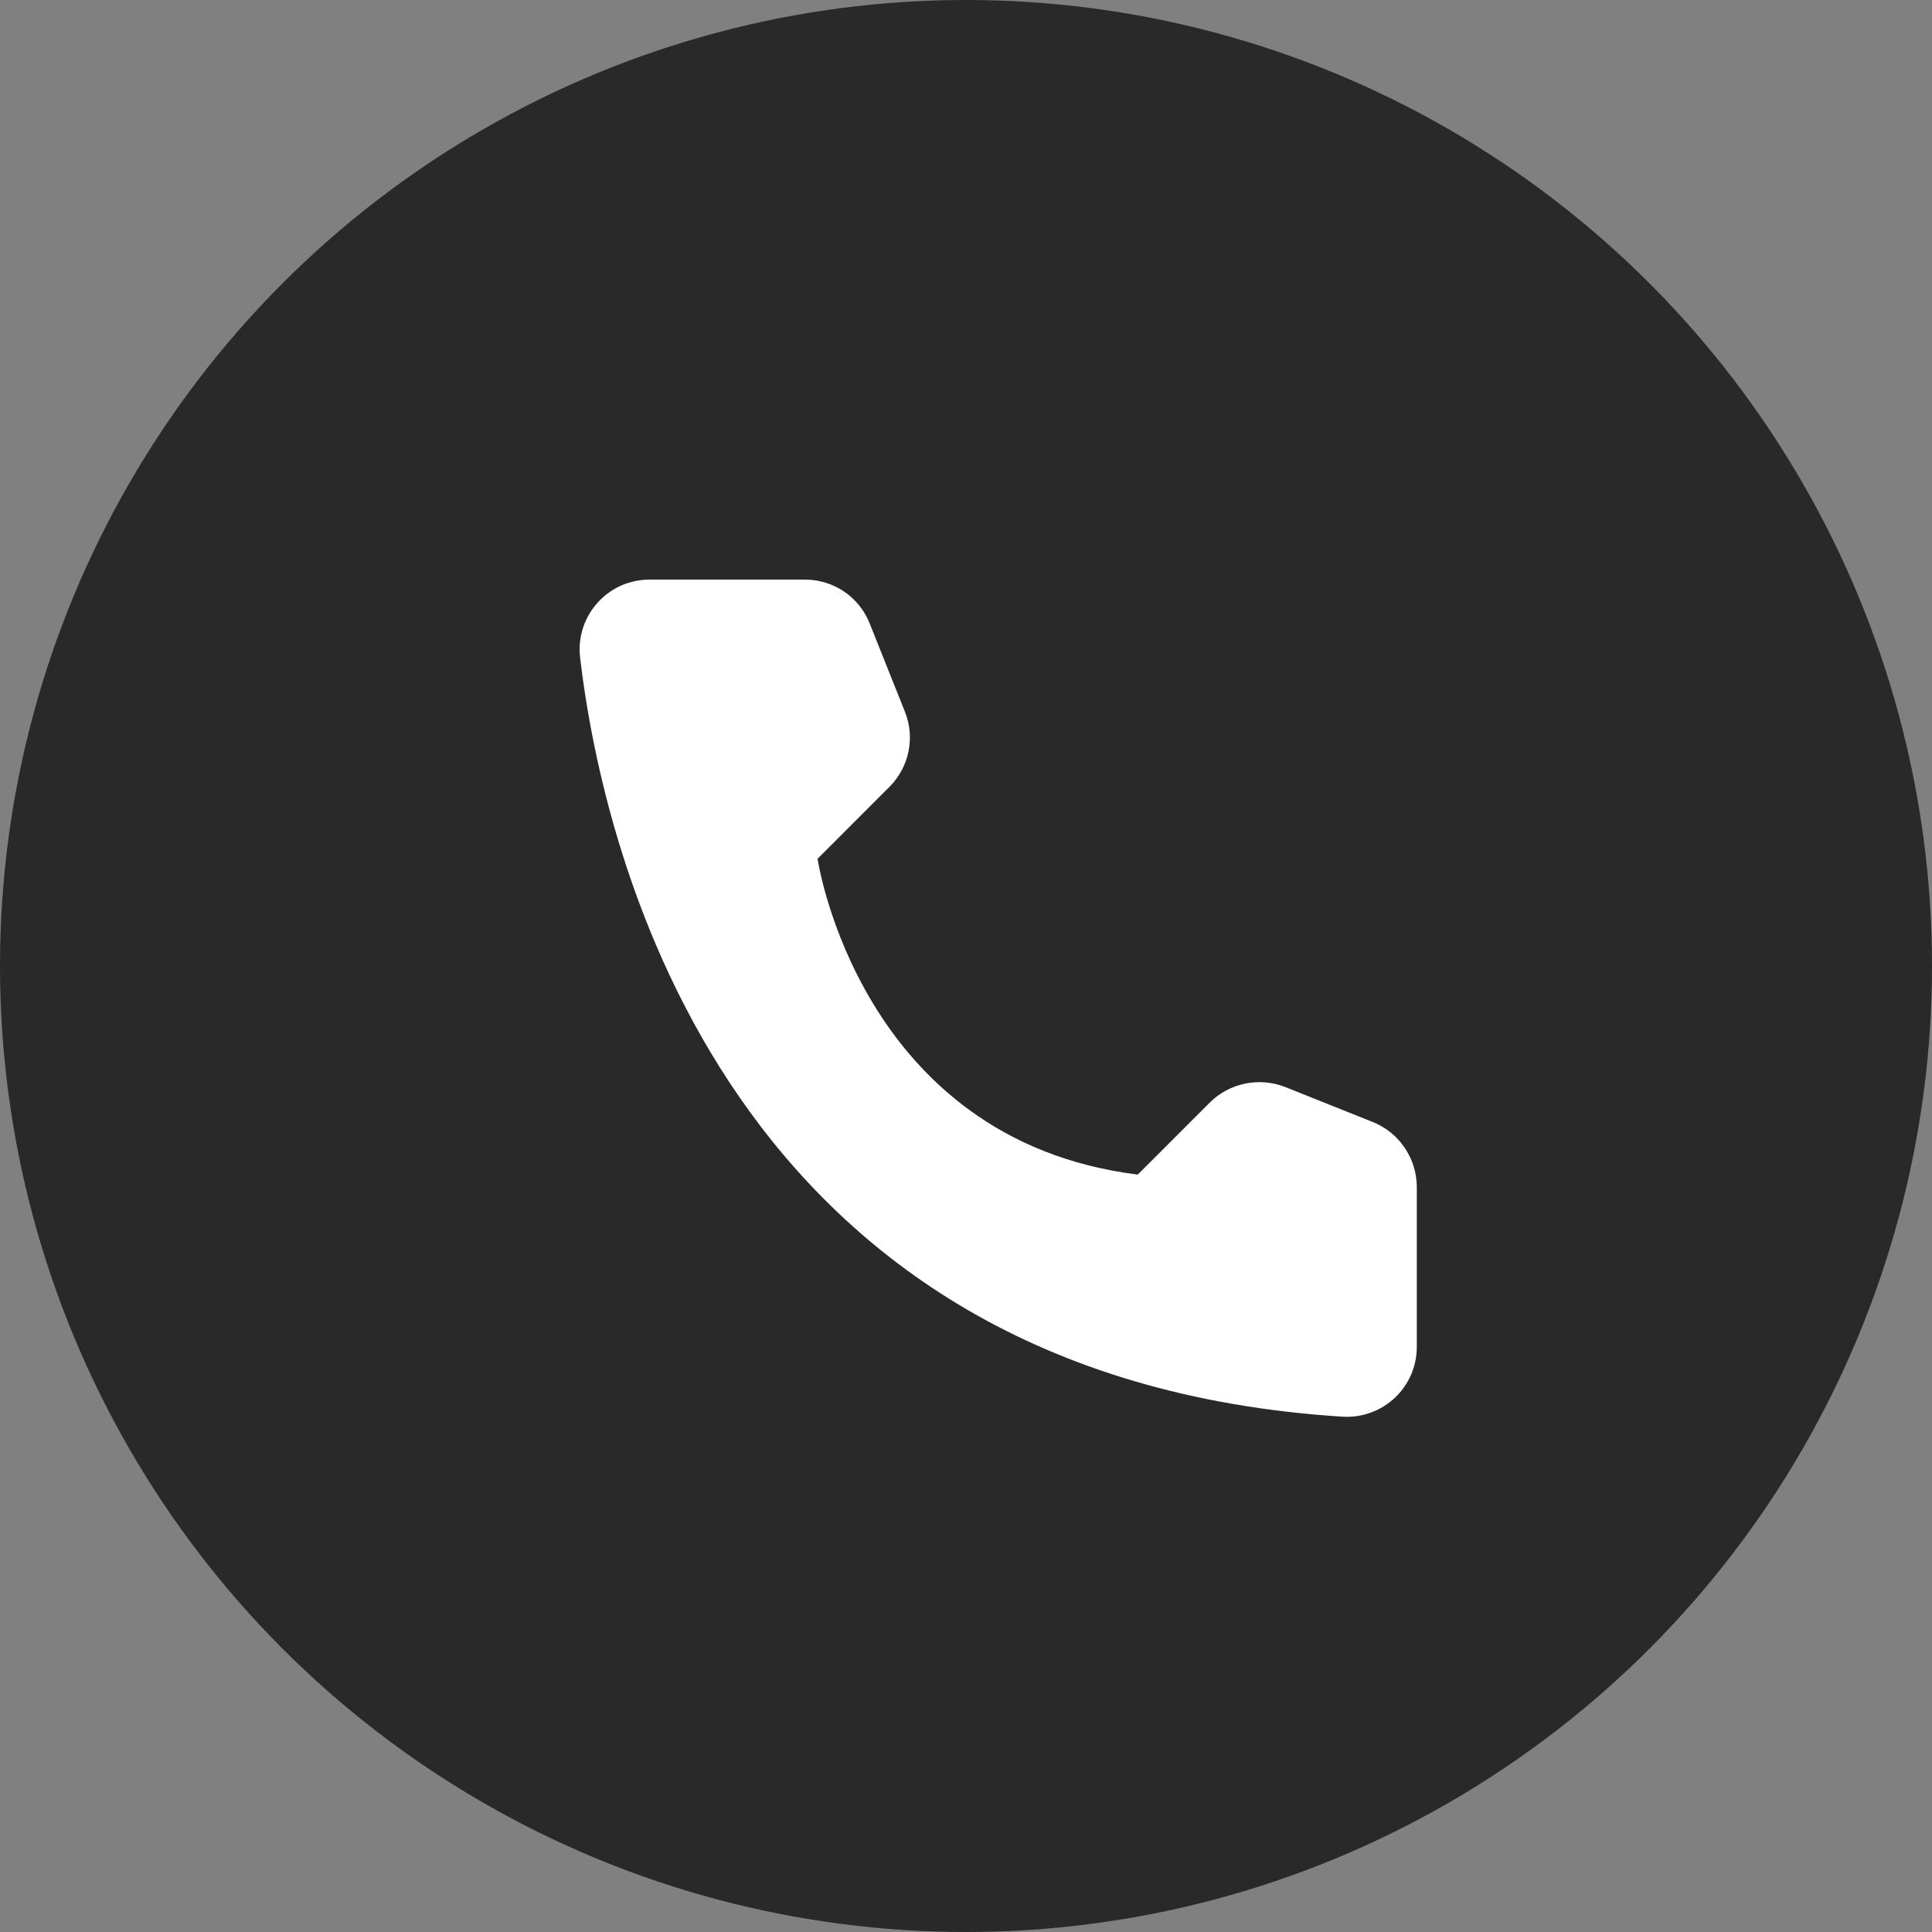
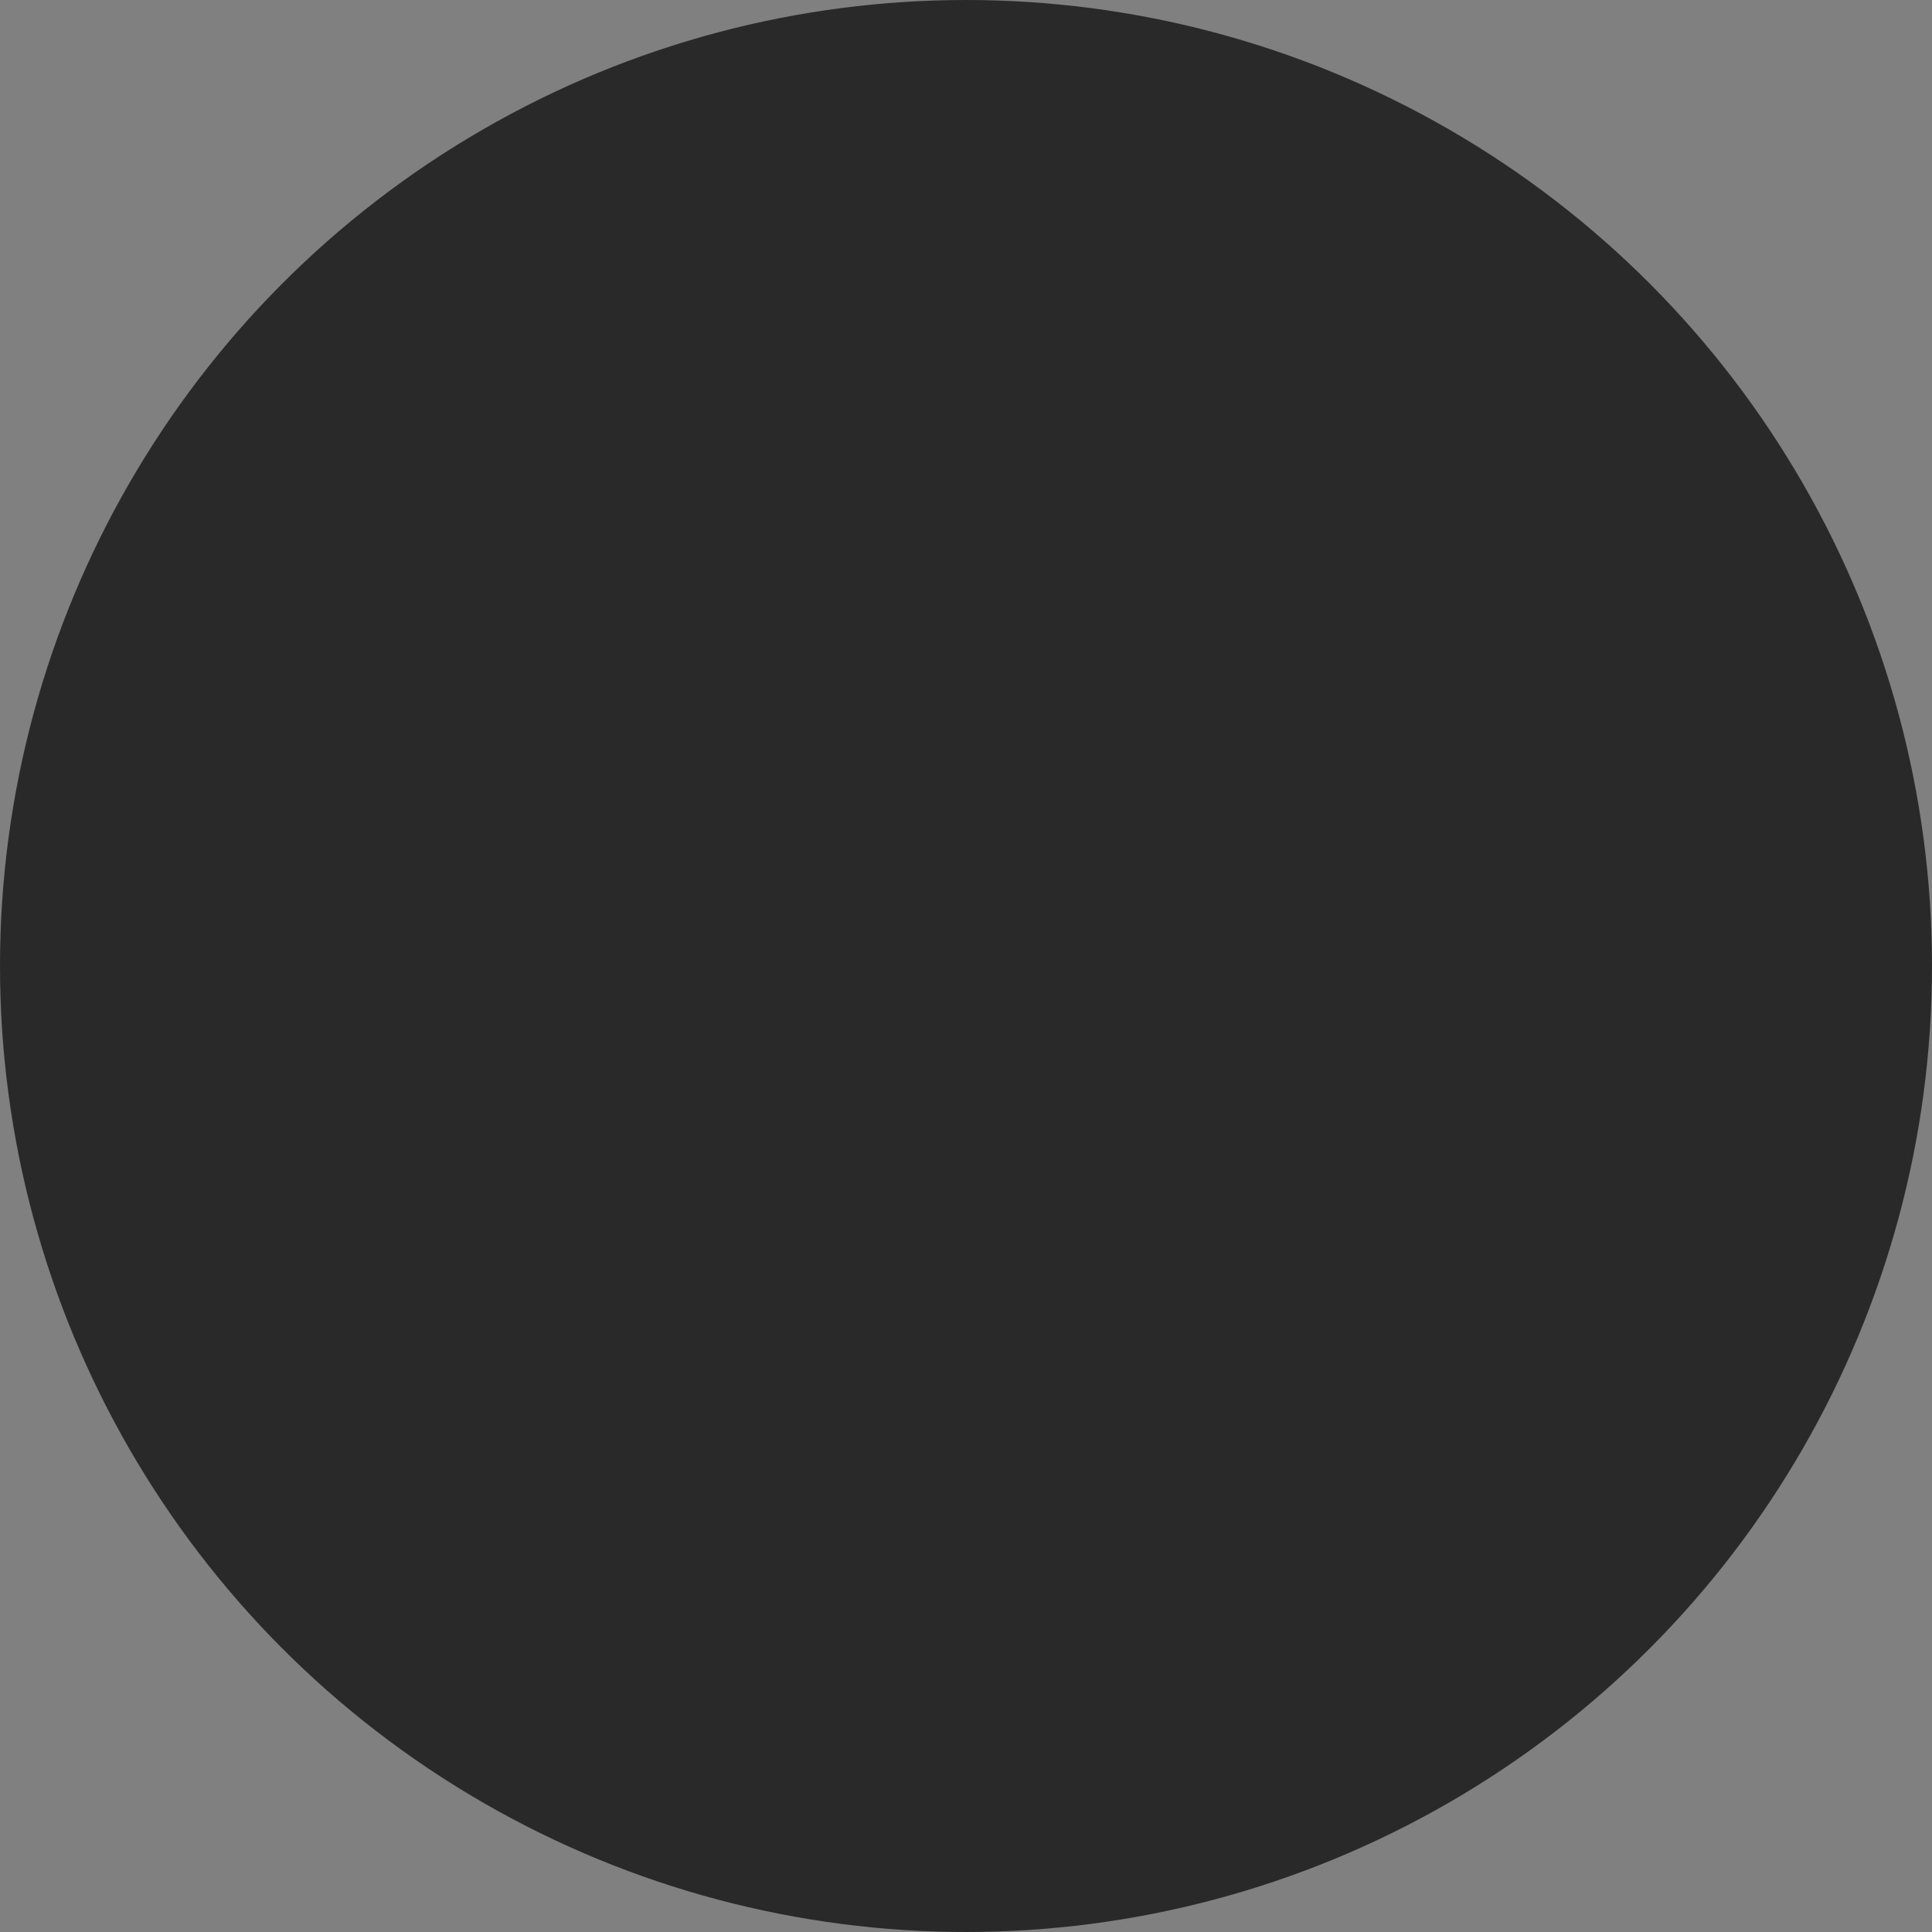
<svg xmlns="http://www.w3.org/2000/svg" width="30" height="30" viewBox="0 0 30 30" fill="none">
  <rect x="0" y="0" width="30" height="30" fill="#808080" stroke="none" />
  <circle cx="15" cy="15" r="15" fill="#292929" />
-   <path d="M17.667 18.239L18.787 17.119C18.937 16.97 19.128 16.868 19.336 16.826C19.543 16.783 19.759 16.802 19.956 16.879L21.32 17.424C21.52 17.505 21.691 17.643 21.811 17.821C21.932 17.999 21.998 18.209 22 18.424V20.924C21.999 21.07 21.968 21.215 21.91 21.349C21.851 21.483 21.766 21.604 21.66 21.704C21.553 21.805 21.427 21.883 21.29 21.933C21.153 21.984 21.007 22.006 20.861 21.999C11.3 21.404 9.371 13.305 9.007 10.205C8.99 10.053 9.005 9.899 9.052 9.753C9.099 9.607 9.176 9.473 9.279 9.359C9.381 9.245 9.506 9.154 9.646 9.092C9.786 9.031 9.938 8.999 10.091 9H12.505C12.72 9.001 12.931 9.066 13.109 9.187C13.287 9.308 13.425 9.48 13.504 9.68L14.049 11.045C14.129 11.241 14.15 11.457 14.108 11.665C14.066 11.873 13.964 12.064 13.814 12.215L12.695 13.335C12.695 13.335 13.339 17.699 17.667 18.239Z" fill="white" />
</svg>